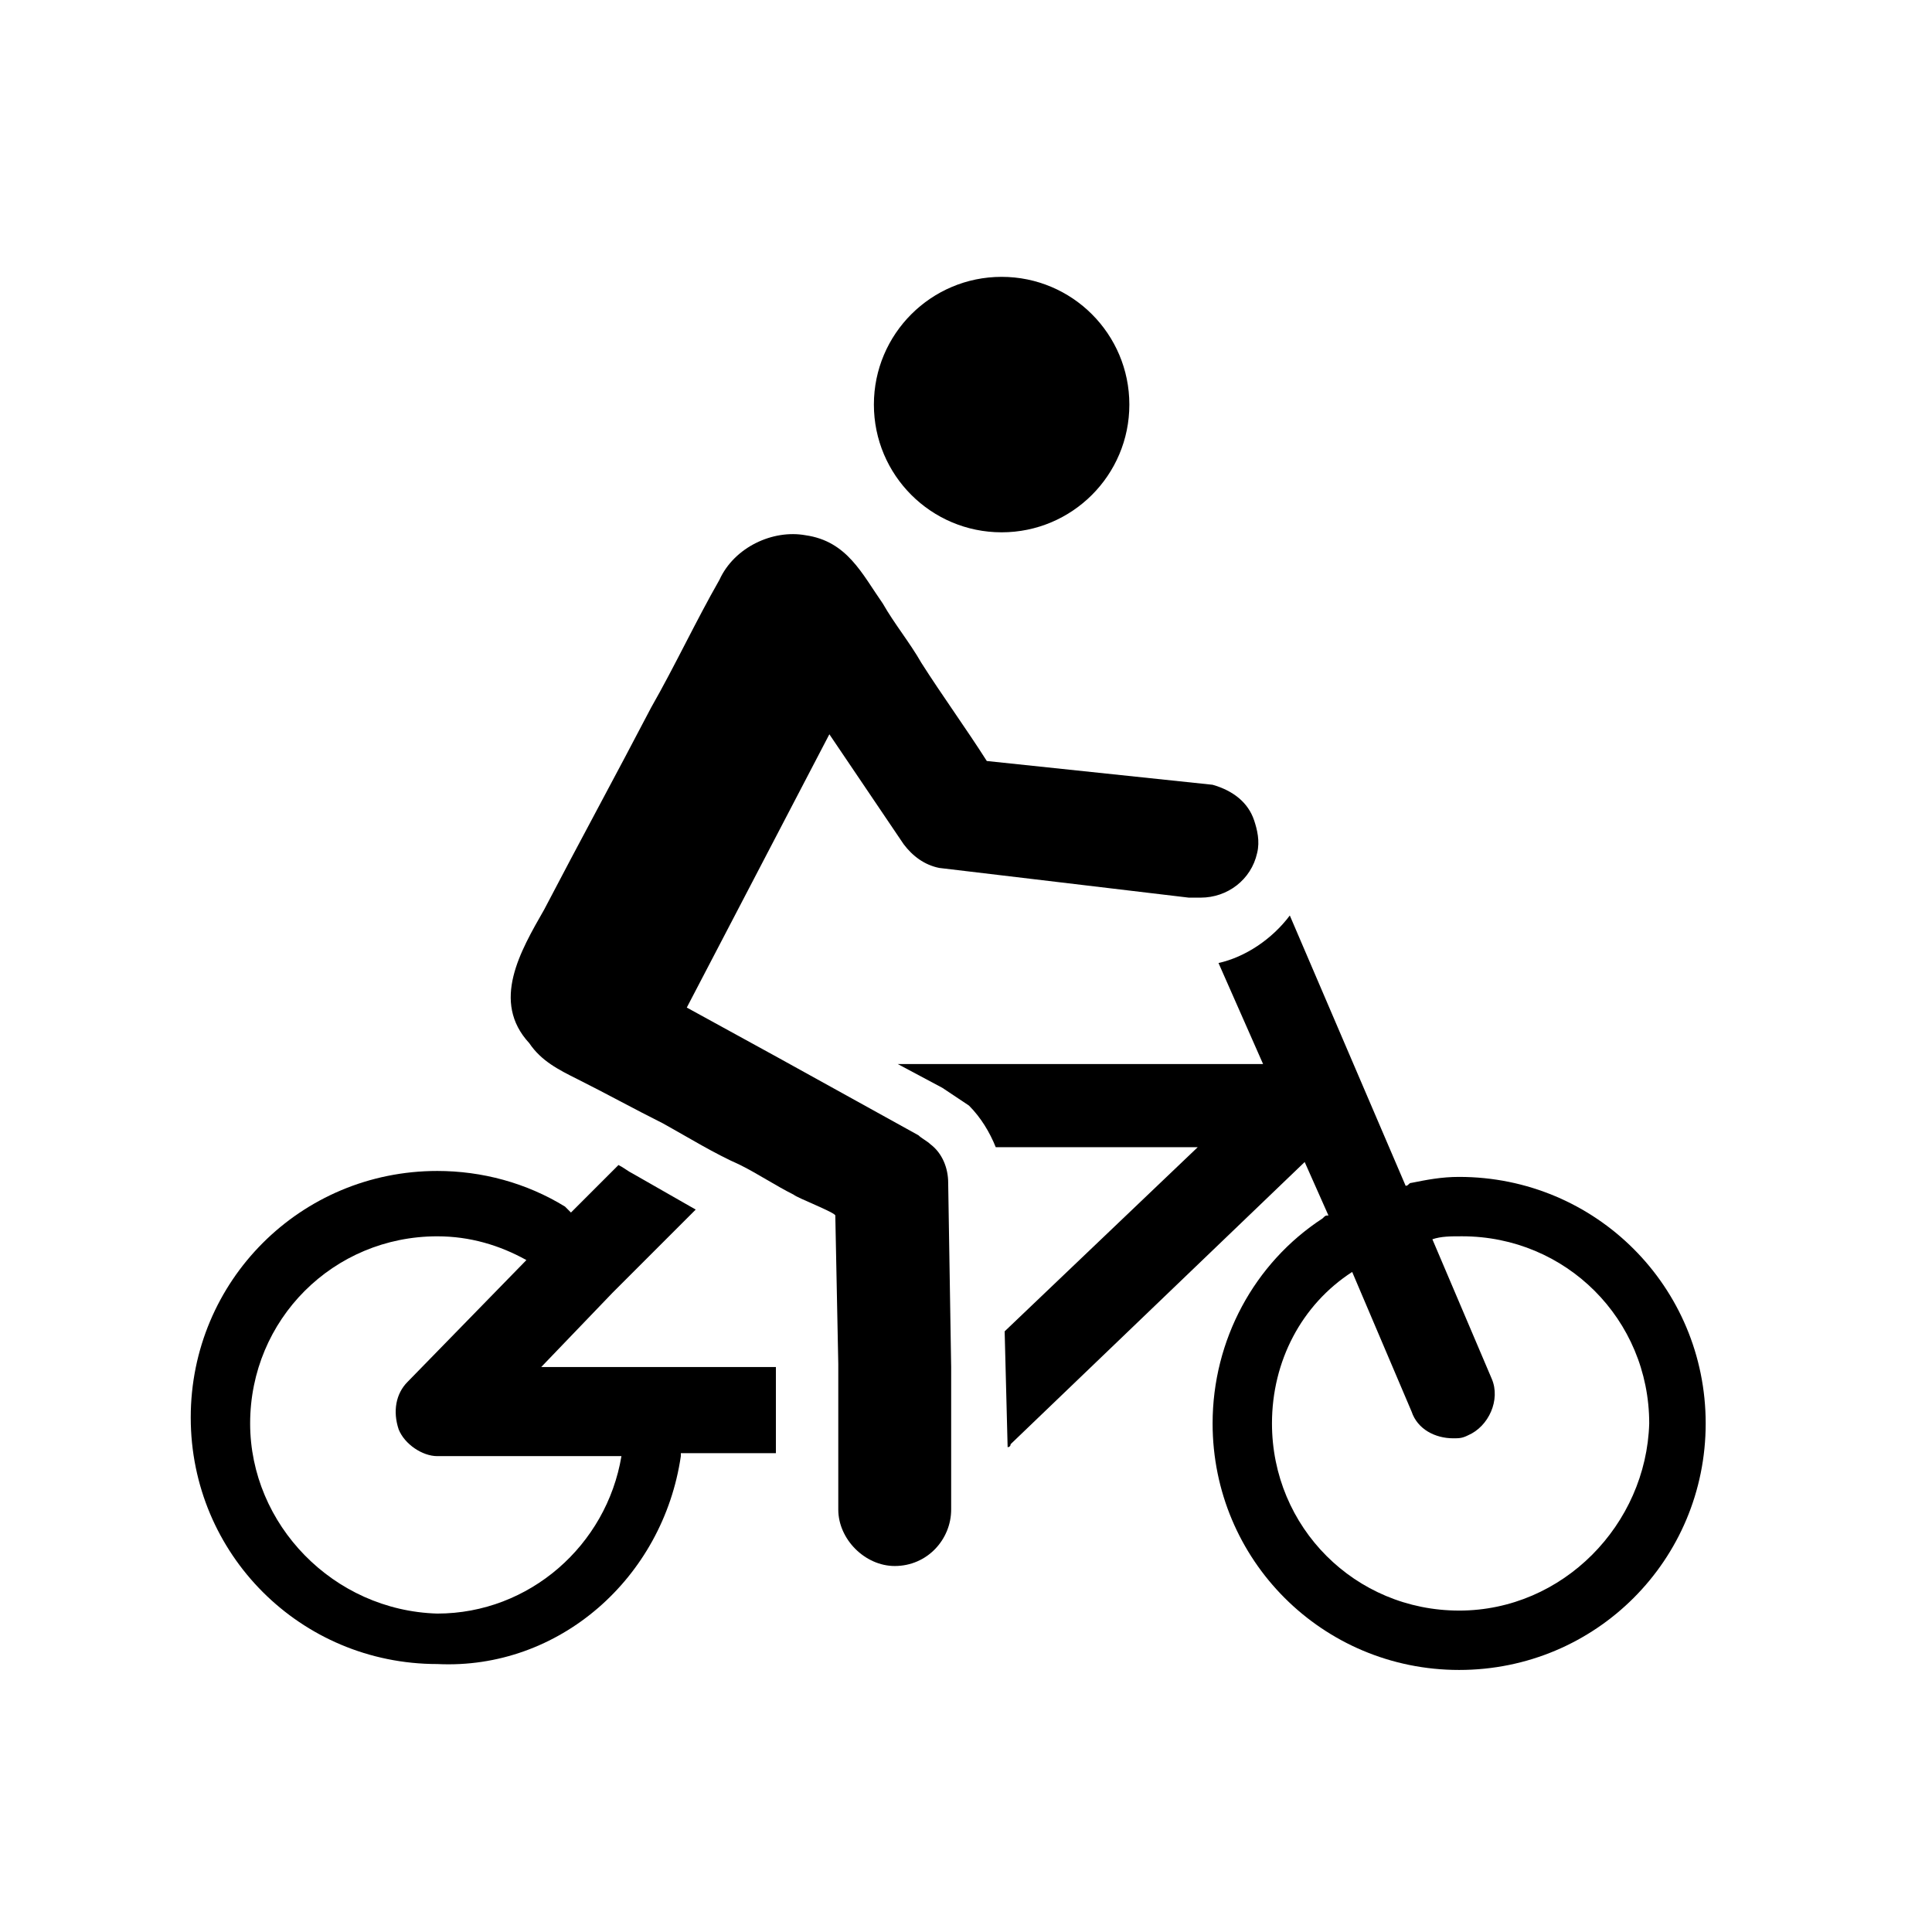
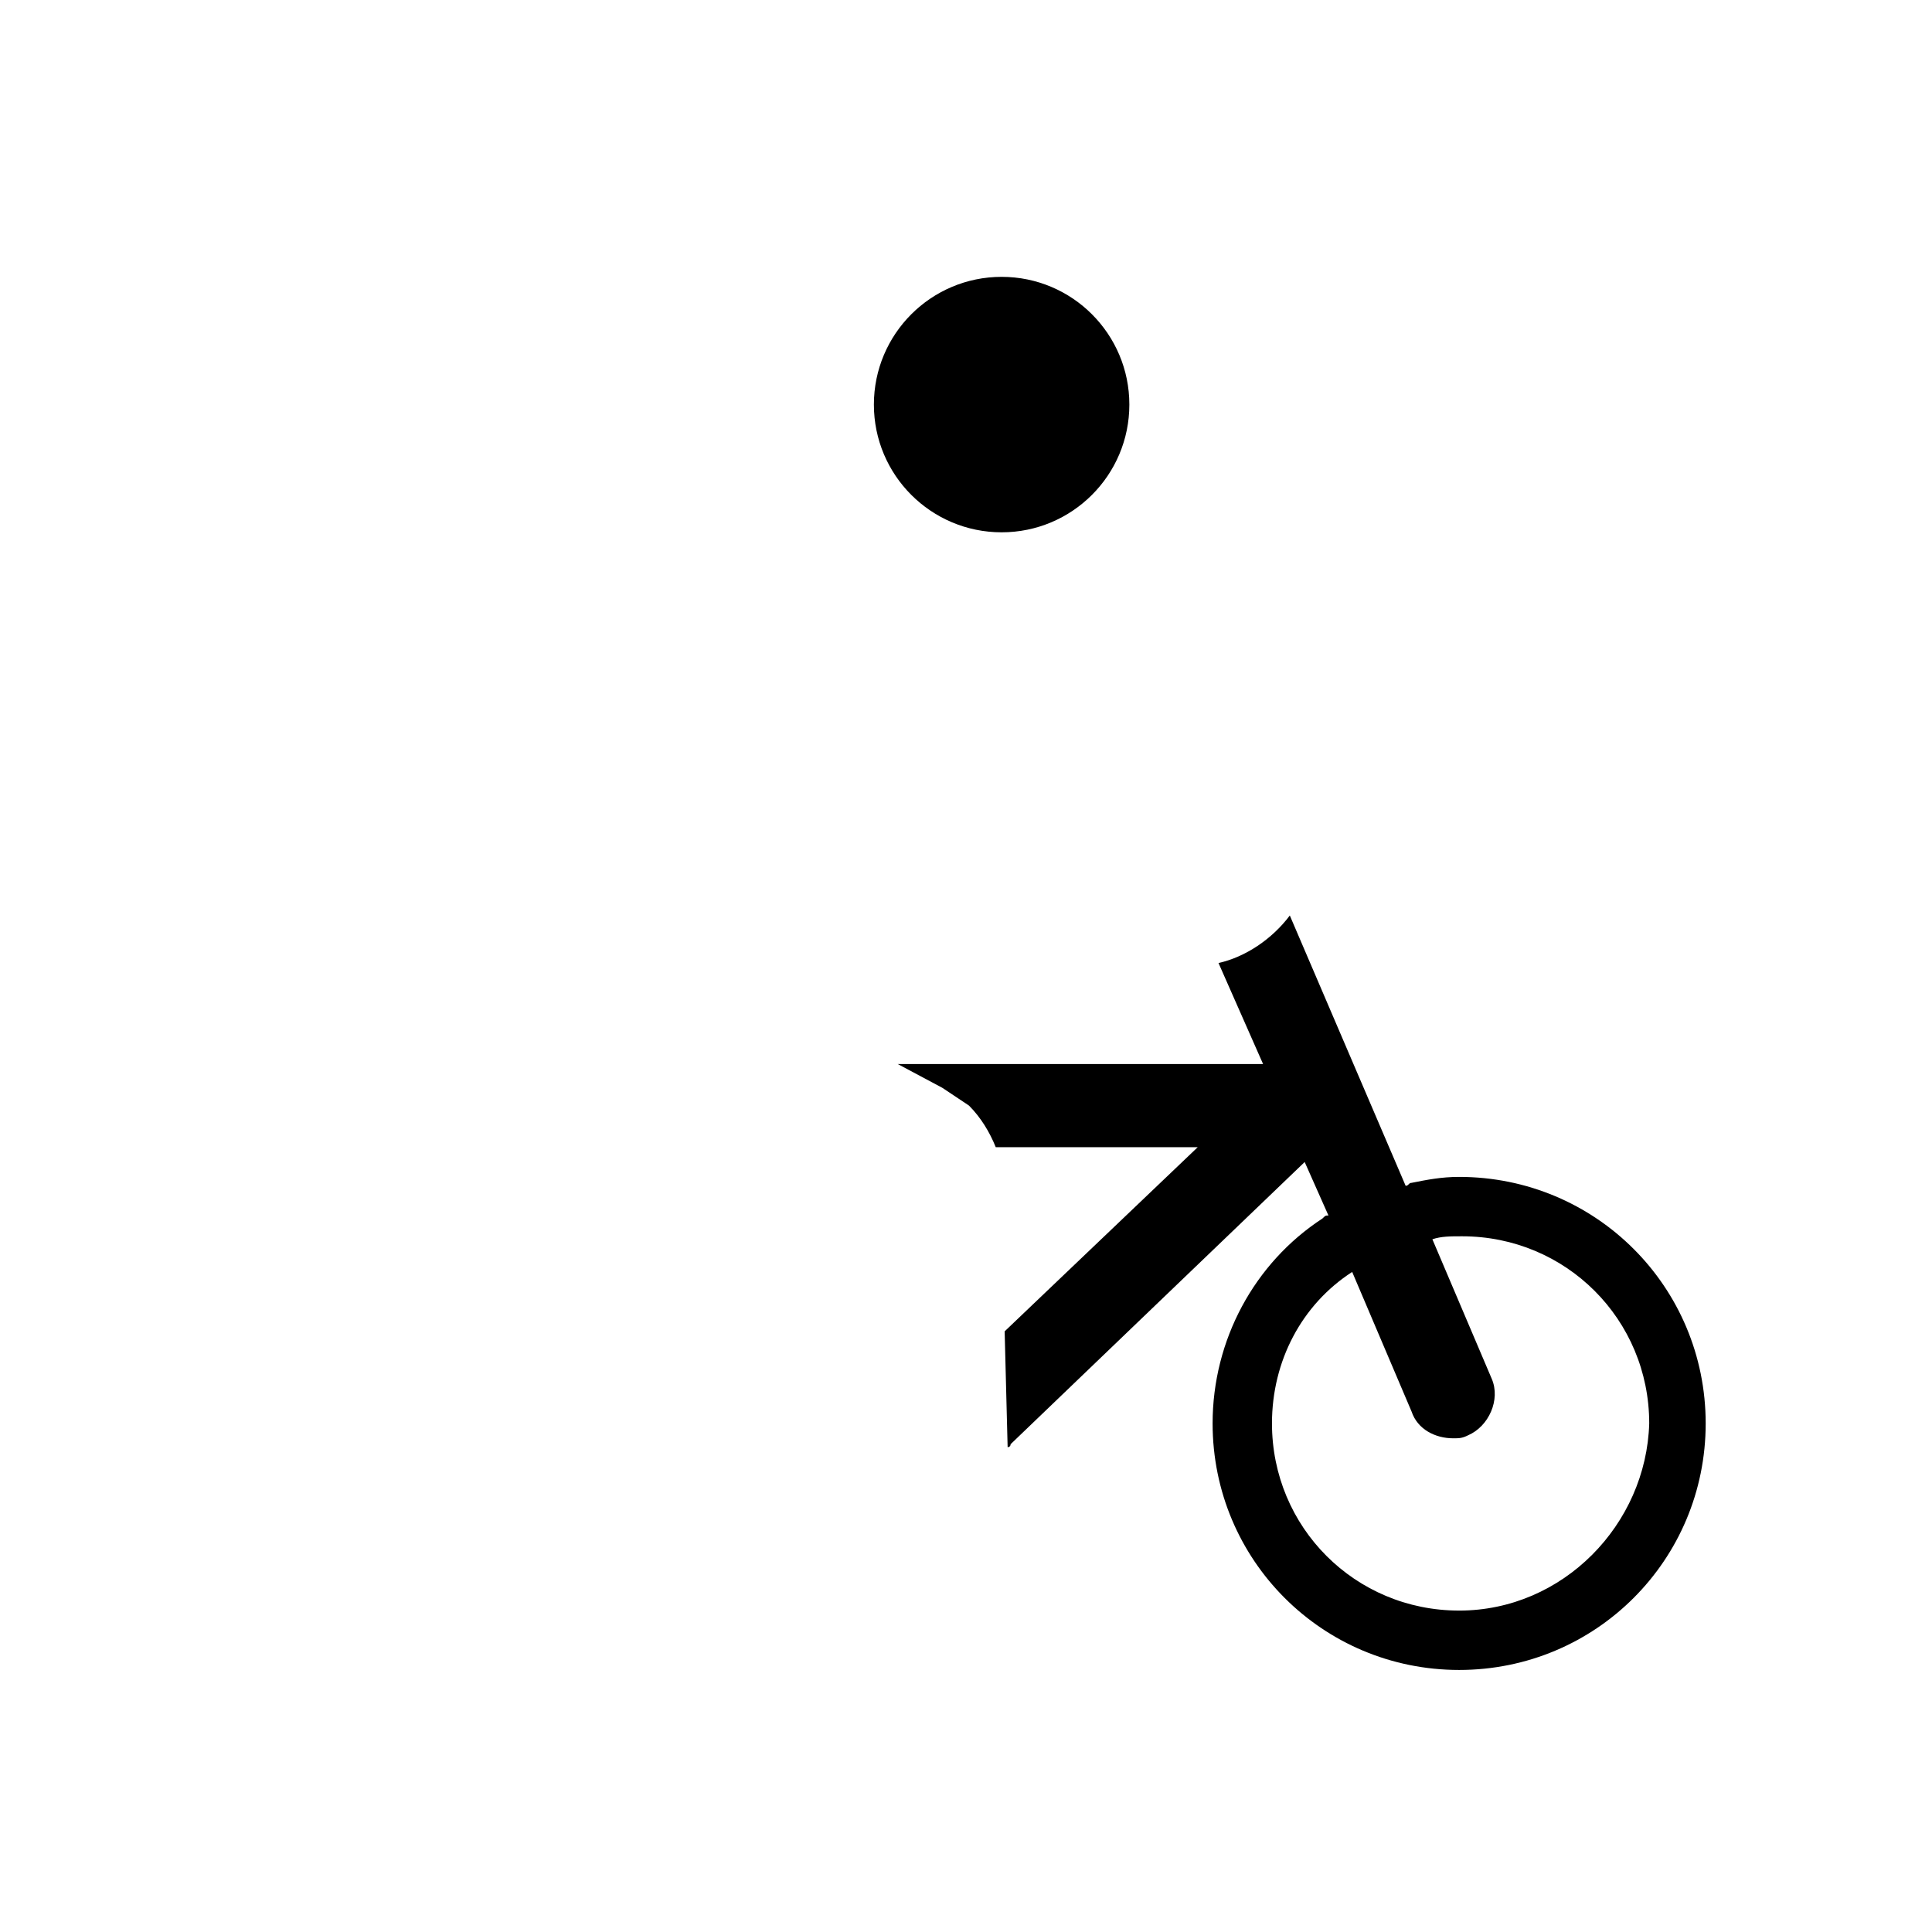
<svg xmlns="http://www.w3.org/2000/svg" fill="#000000" width="800px" height="800px" version="1.1" viewBox="144 144 512 512">
  <g>
-     <path d="m296.88 429.91c7.871 3.938 14.957 7.871 22.828 11.809 7.086 3.938 13.383 7.871 20.469 11.02 4.723 2.363 9.445 5.512 14.168 7.871 0.789 0.789 11.02 4.723 11.02 5.512l0.789 39.359v38.57c0 7.871 7.086 14.957 14.957 14.957 8.66 0 14.957-7.086 14.957-14.957v-37.785l-0.789-48.805c0-3.938-1.574-7.871-4.723-10.234-0.789-0.789-2.363-1.574-3.148-2.363l-37-20.469-24.402-13.383 37.785-72.422 19.68 29.125c2.363 3.148 5.512 5.512 9.445 6.297l66.125 7.871h2.363 0.789c7.086 0 13.383-4.723 14.957-11.809 0.789-3.148 0-6.297-0.789-8.66-1.574-4.723-5.512-7.871-11.02-9.445l-59.828-6.297c-5.512-8.66-11.809-17.32-17.32-25.977-3.148-5.512-7.086-10.234-10.234-15.742-5.512-7.871-9.445-16.531-20.469-18.105-8.66-1.574-18.895 3.148-22.828 11.809-6.297 11.02-11.809 22.828-18.105 33.852-9.445 18.105-18.895 35.426-28.34 53.531-6.297 11.02-14.168 24.402-3.938 35.426 3.156 4.719 7.879 7.082 12.602 9.445z" />
    <path d="m530.68 455.89c-4.723 0-8.66 0.789-12.594 1.574-0.789 0-0.789 0.789-1.574 0.789l-30.699-71.637c-4.723 6.297-11.809 11.02-18.895 12.594l11.809 26.766h-96.828l11.809 6.297c2.363 1.574 4.723 3.148 7.086 4.723 3.148 3.148 5.512 7.086 7.086 11.02h53.531l-51.168 48.805 0.789 30.699s0.789 0 0.789-0.789l77.934-74.785 6.297 14.168c-0.789 0-0.789 0-1.574 0.789-18.105 11.809-29.125 32.273-29.125 54.316 0 36.211 29.125 65.336 65.336 65.336 36.211 0 65.336-29.125 65.336-65.336-0.008-36.203-29.133-65.328-65.344-65.328zm0 114.93c-27.551 0-49.594-22.043-49.594-49.594 0-16.531 7.871-31.488 21.254-40.148l15.742 37c1.574 4.723 6.297 7.086 11.02 7.086 1.574 0 2.363 0 3.938-0.789 5.512-2.363 8.66-9.445 6.297-14.957l-15.742-37c2.363-0.789 4.723-0.789 7.871-0.789 27.551 0 49.594 22.043 49.594 49.594-0.785 26.77-22.828 49.598-50.379 49.598z" />
-     <path d="m324.43 529.89v-0.789h25.191v-22.828h-62.188l18.895-19.68 22.043-22.043-16.531-9.445c-1.574-0.789-2.363-1.574-3.938-2.363l-12.594 12.594c-0.789-0.789-0.789-0.789-1.574-1.574-10.234-6.297-22.043-9.445-33.852-9.445-36.211 0-65.336 29.125-65.336 65.336 0 36.211 29.125 65.336 65.336 65.336 32.273 1.582 59.824-22.82 64.547-55.098zm-114.14-8.66c0-27.551 22.043-49.594 49.594-49.594 8.66 0 16.531 2.363 23.617 6.297l-31.488 32.277c-3.148 3.148-3.938 7.871-2.363 12.594 1.574 3.938 6.297 7.086 10.234 7.086h48.805c-3.938 23.617-24.402 41.723-48.805 41.723-27.551-0.789-49.594-23.617-49.594-50.383z" />
    <path d="m443.29 251.22c0 18.691-15.152 33.848-33.848 33.848-18.695 0-33.852-15.156-33.852-33.848 0-18.695 15.156-33.852 33.852-33.852 18.695 0 33.848 15.156 33.848 33.852" />
  </g>
</svg>